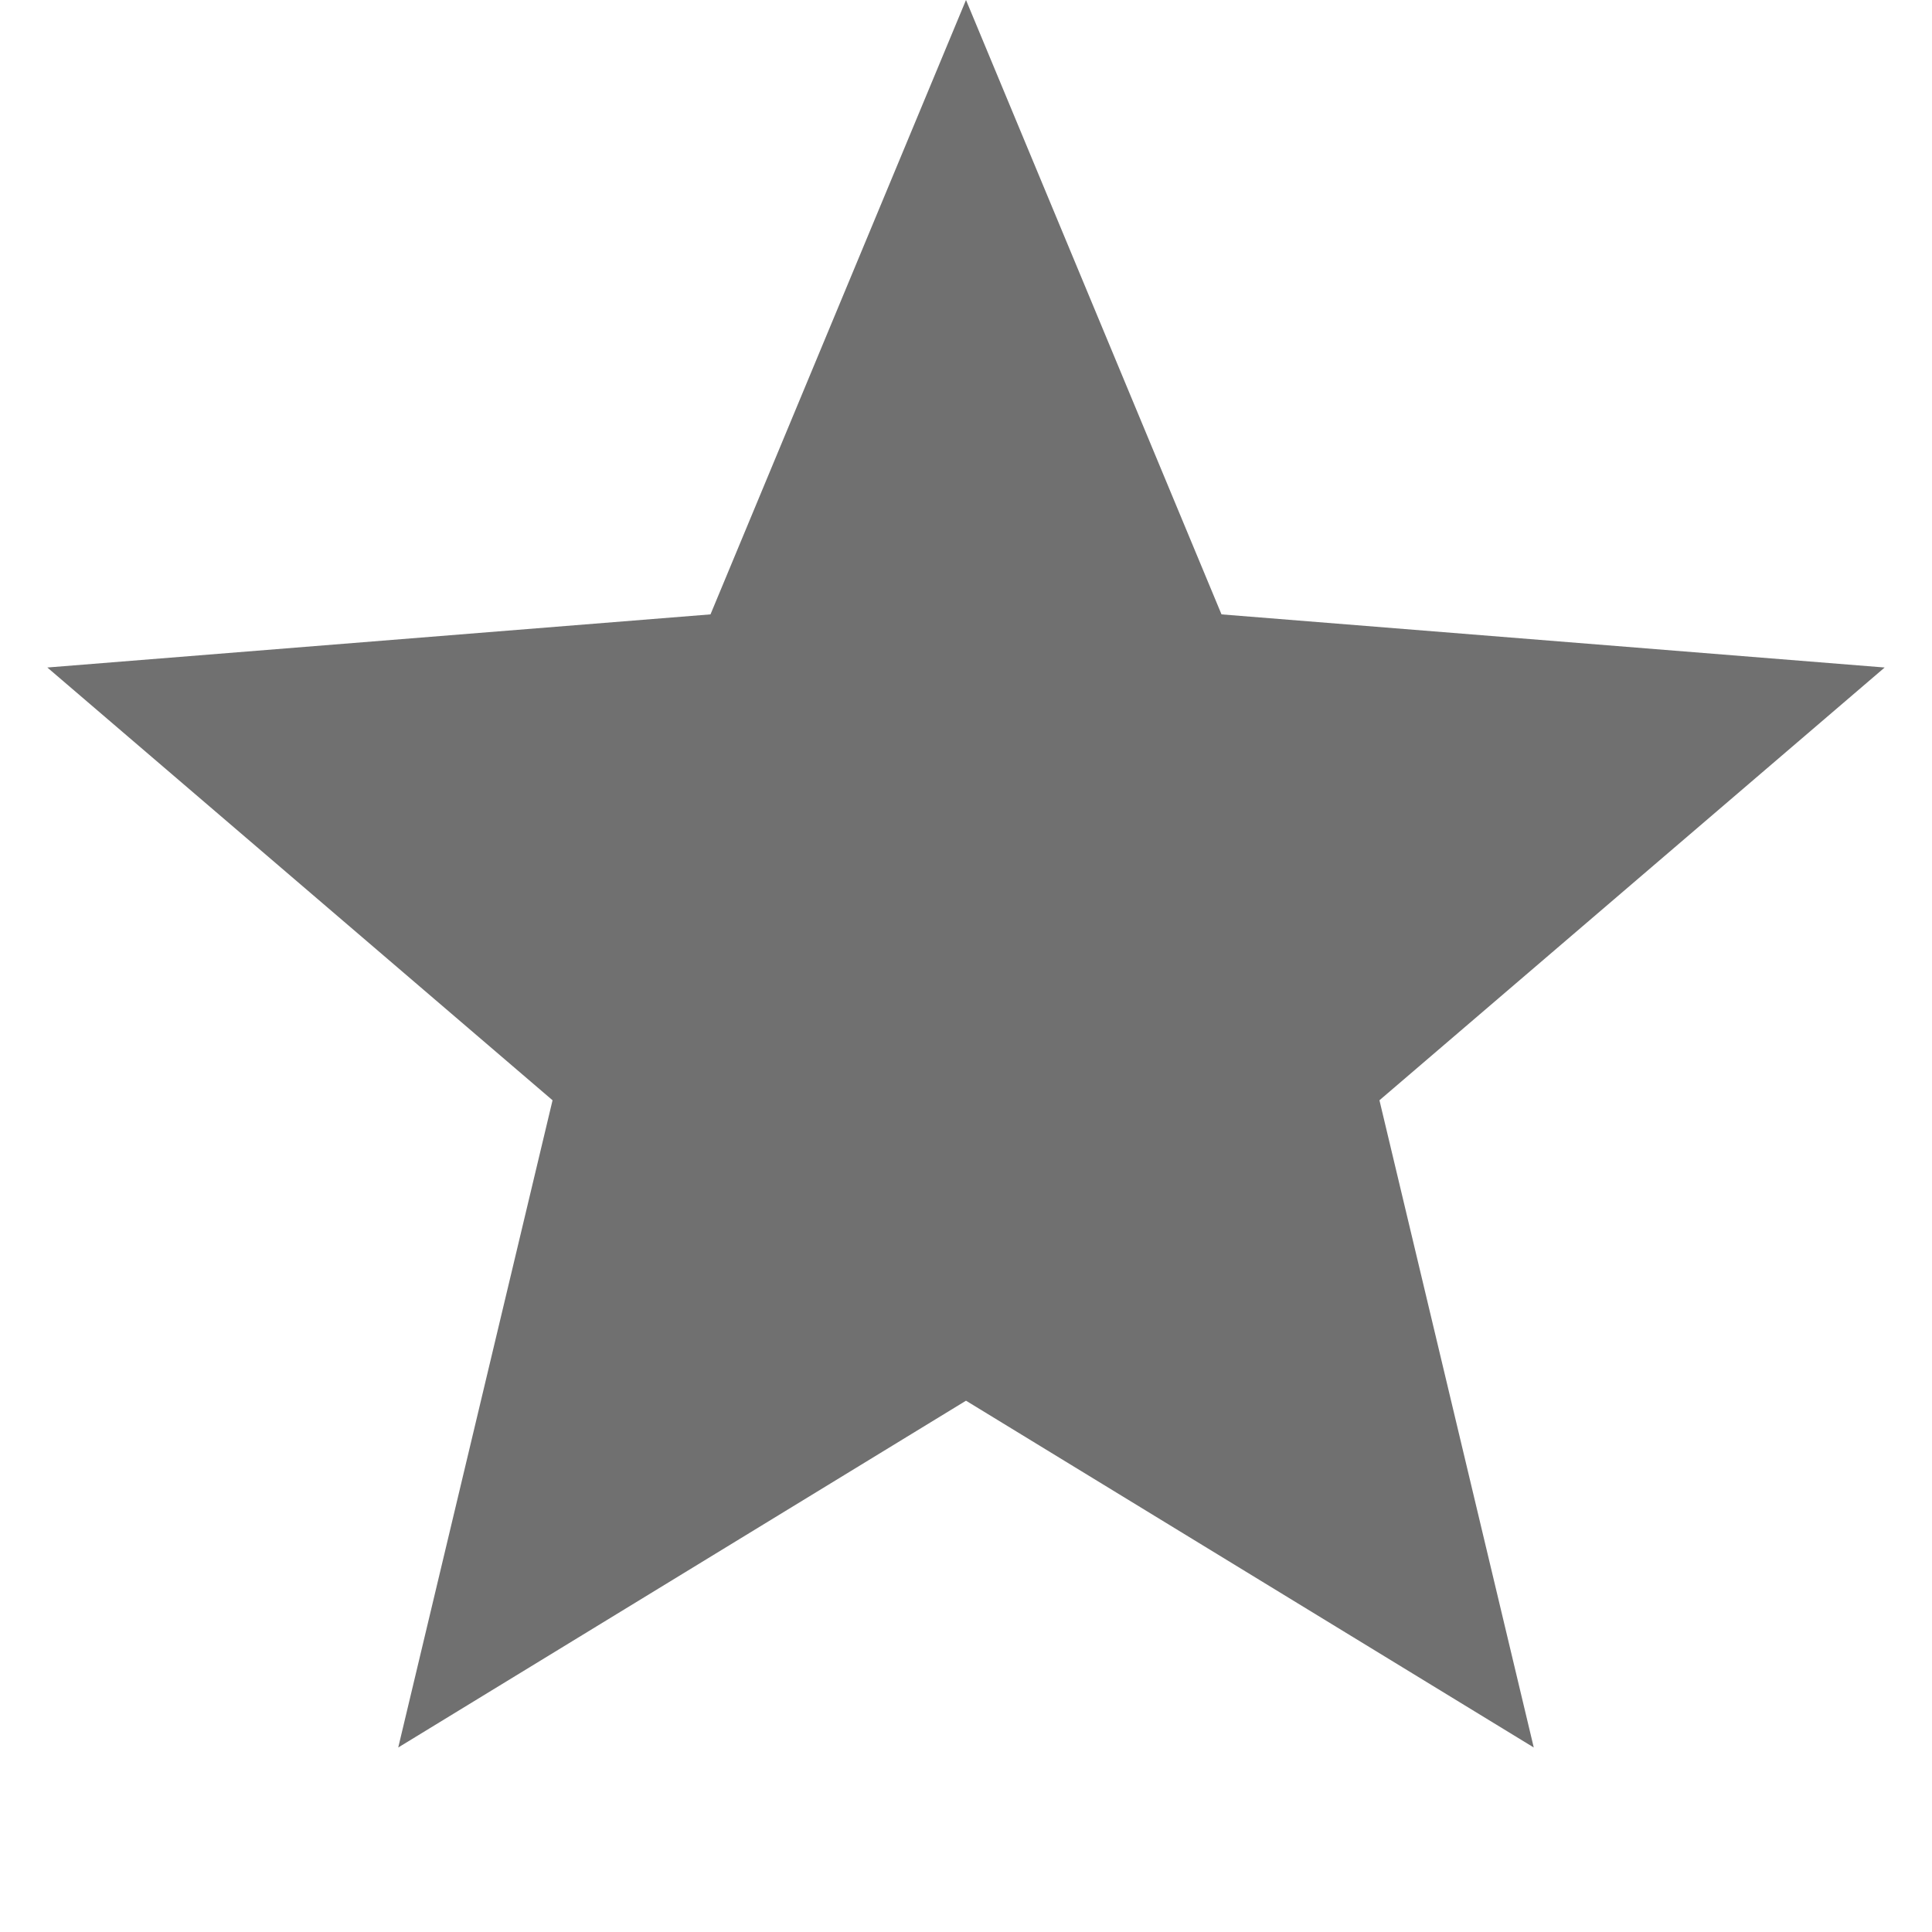
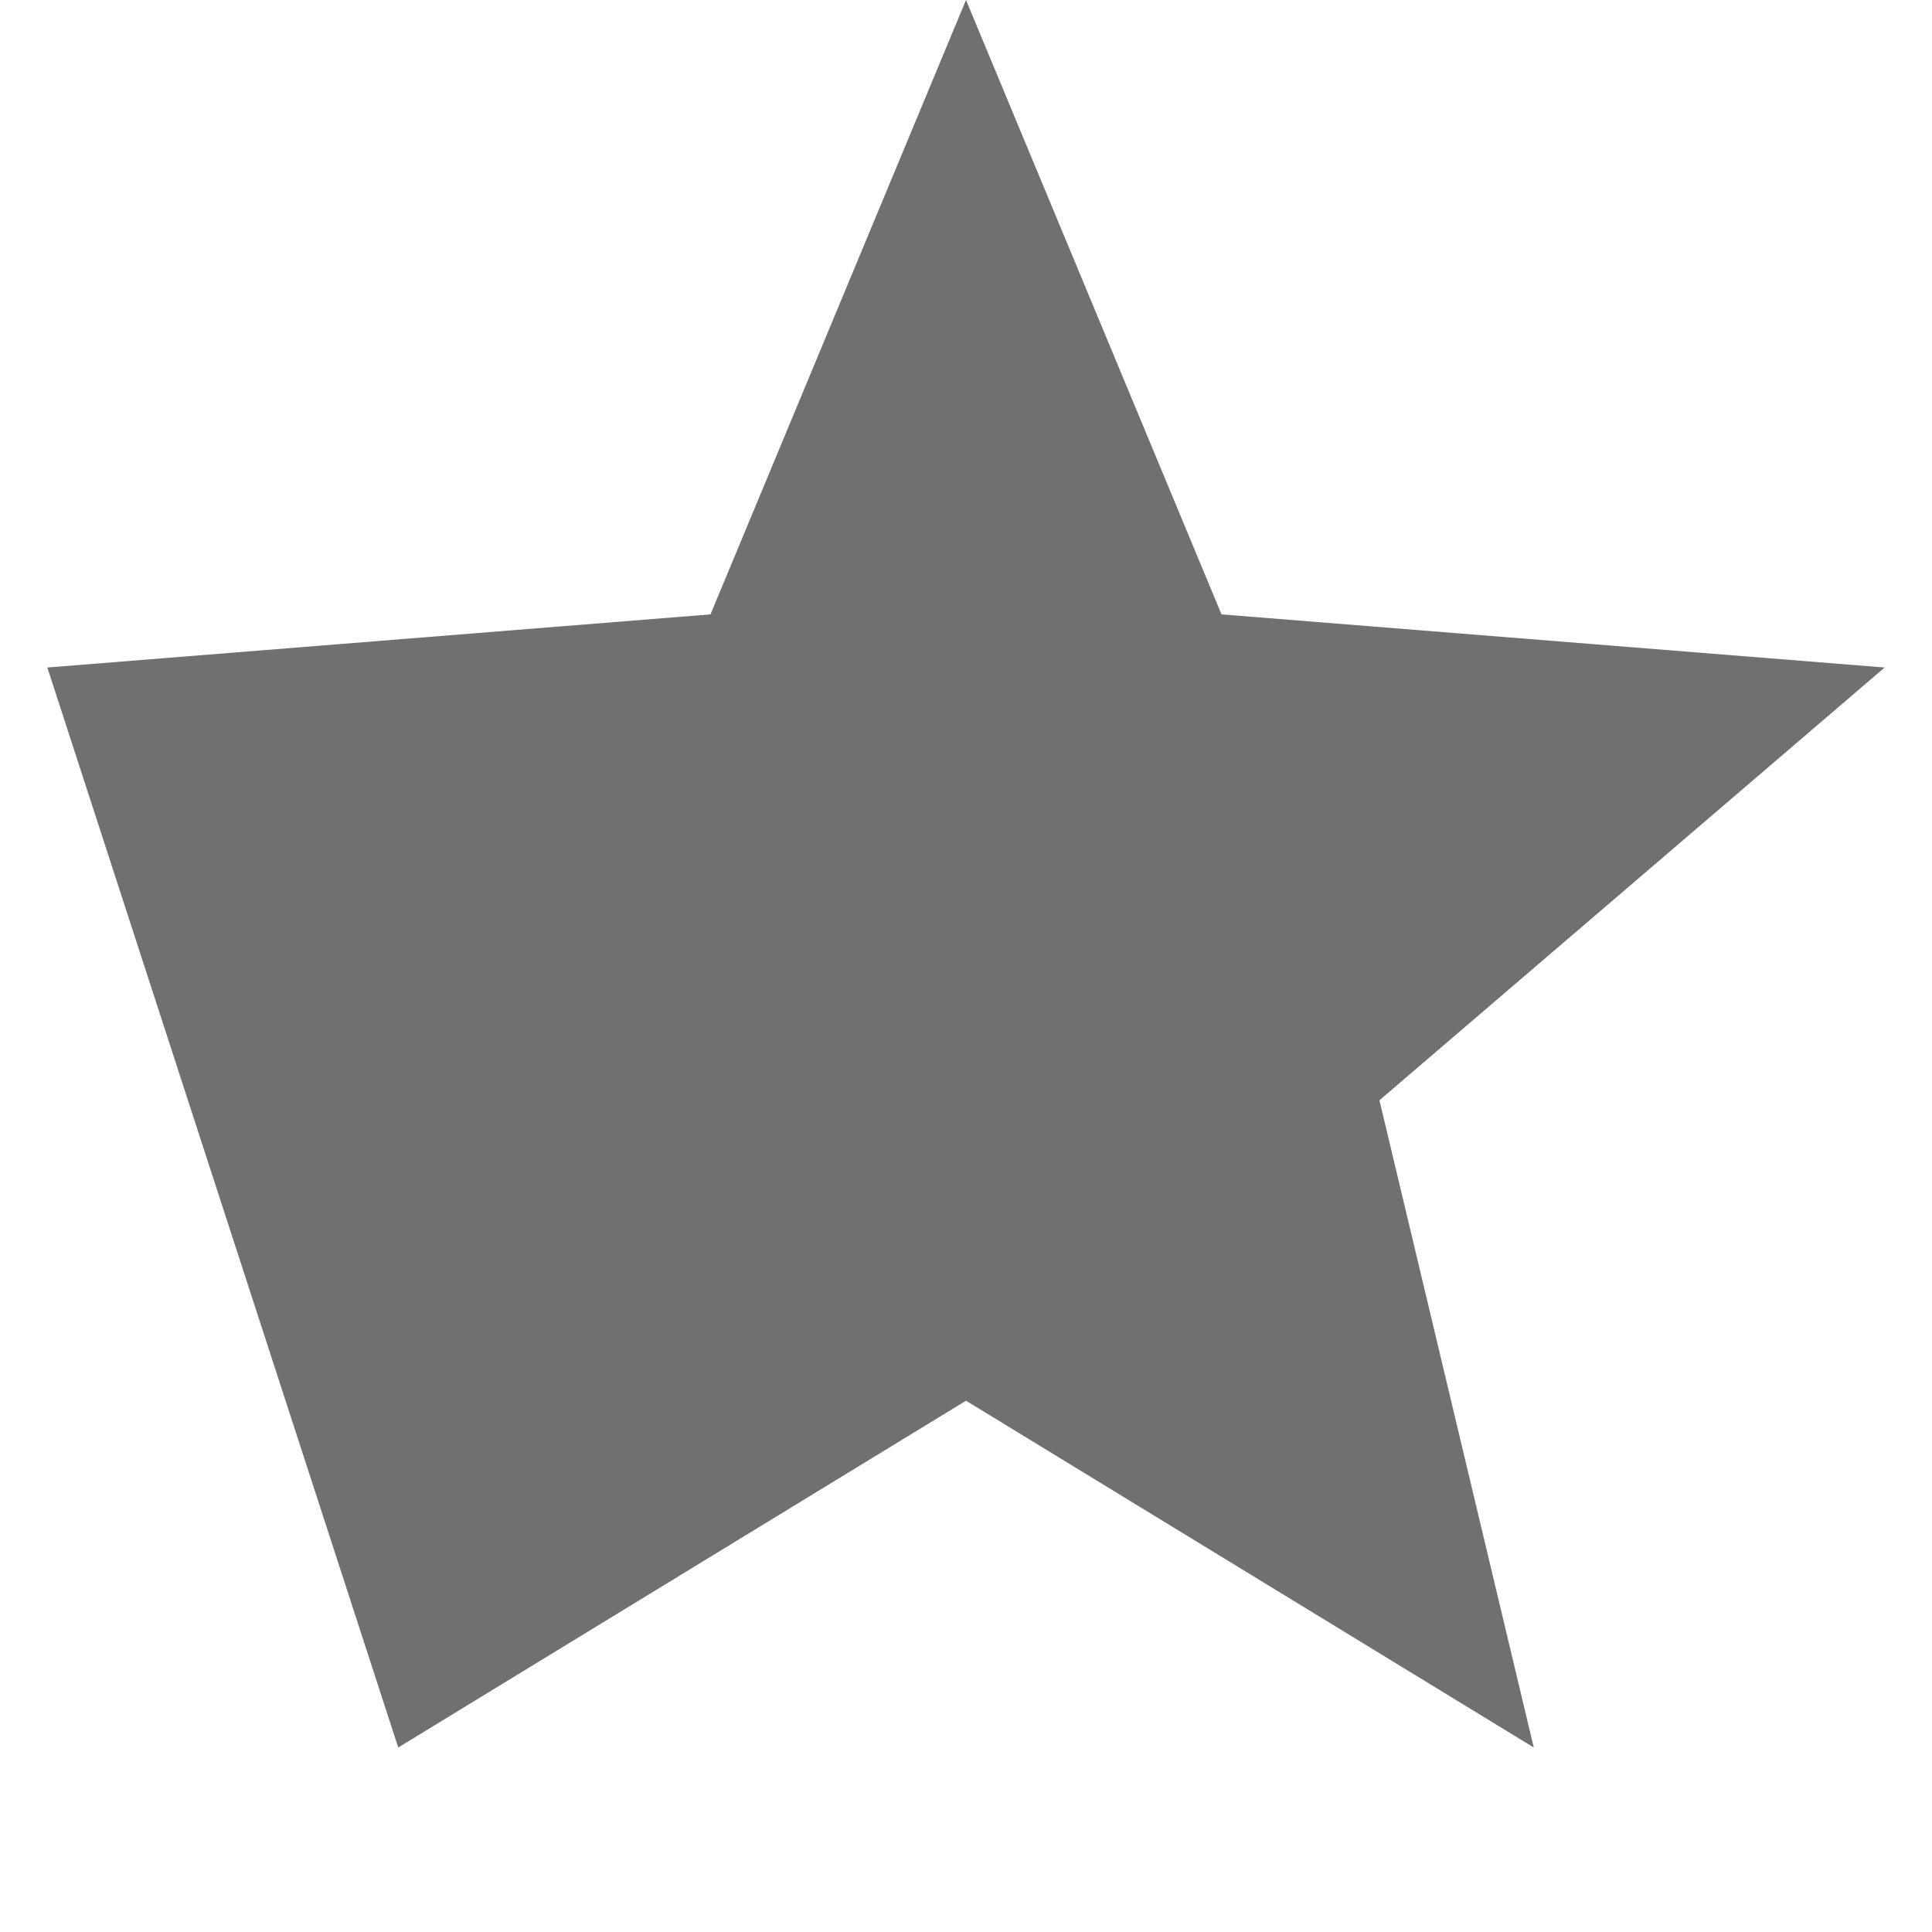
<svg xmlns="http://www.w3.org/2000/svg" width="8" height="8" viewBox="0 0 8 8" fill="none">
-   <path d="M4 0L5.058 2.544L7.804 2.764L5.712 4.556L6.351 7.236L4 5.8L1.649 7.236L2.288 4.556L0.196 2.764L2.942 2.544L4 0Z" fill="#707070" />
+   <path d="M4 0L5.058 2.544L7.804 2.764L5.712 4.556L6.351 7.236L4 5.8L1.649 7.236L0.196 2.764L2.942 2.544L4 0Z" fill="#707070" />
</svg>